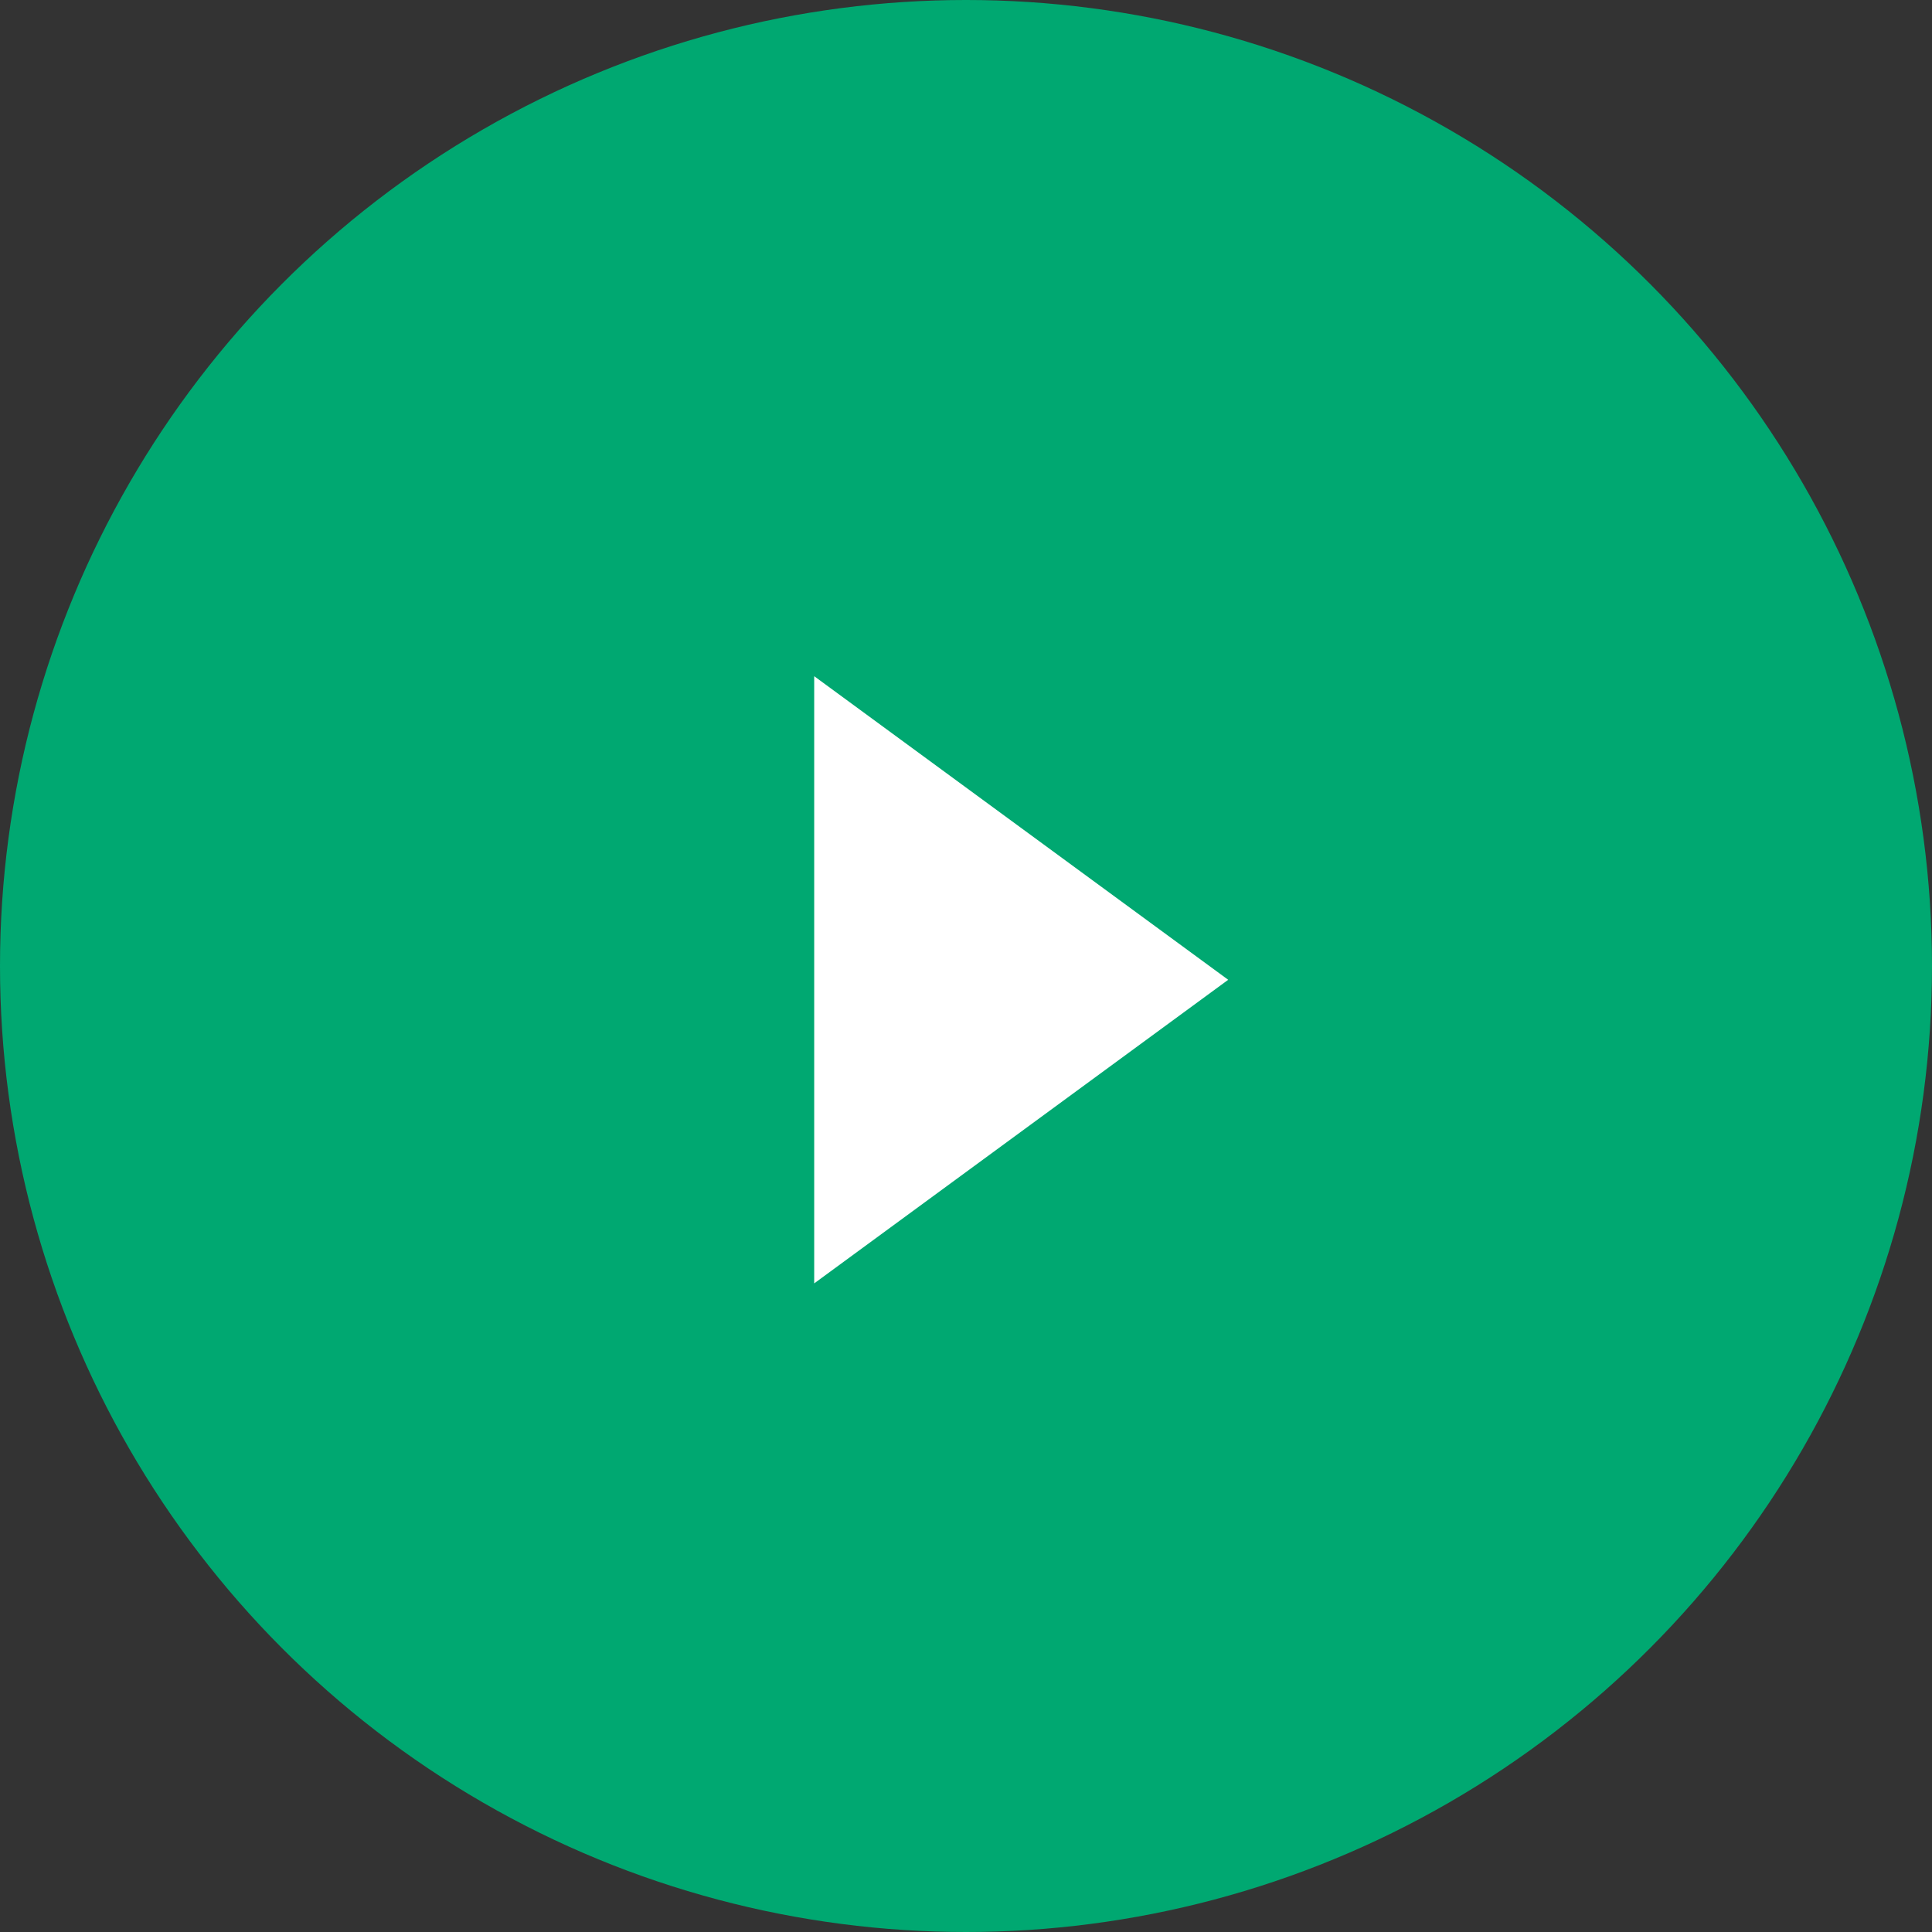
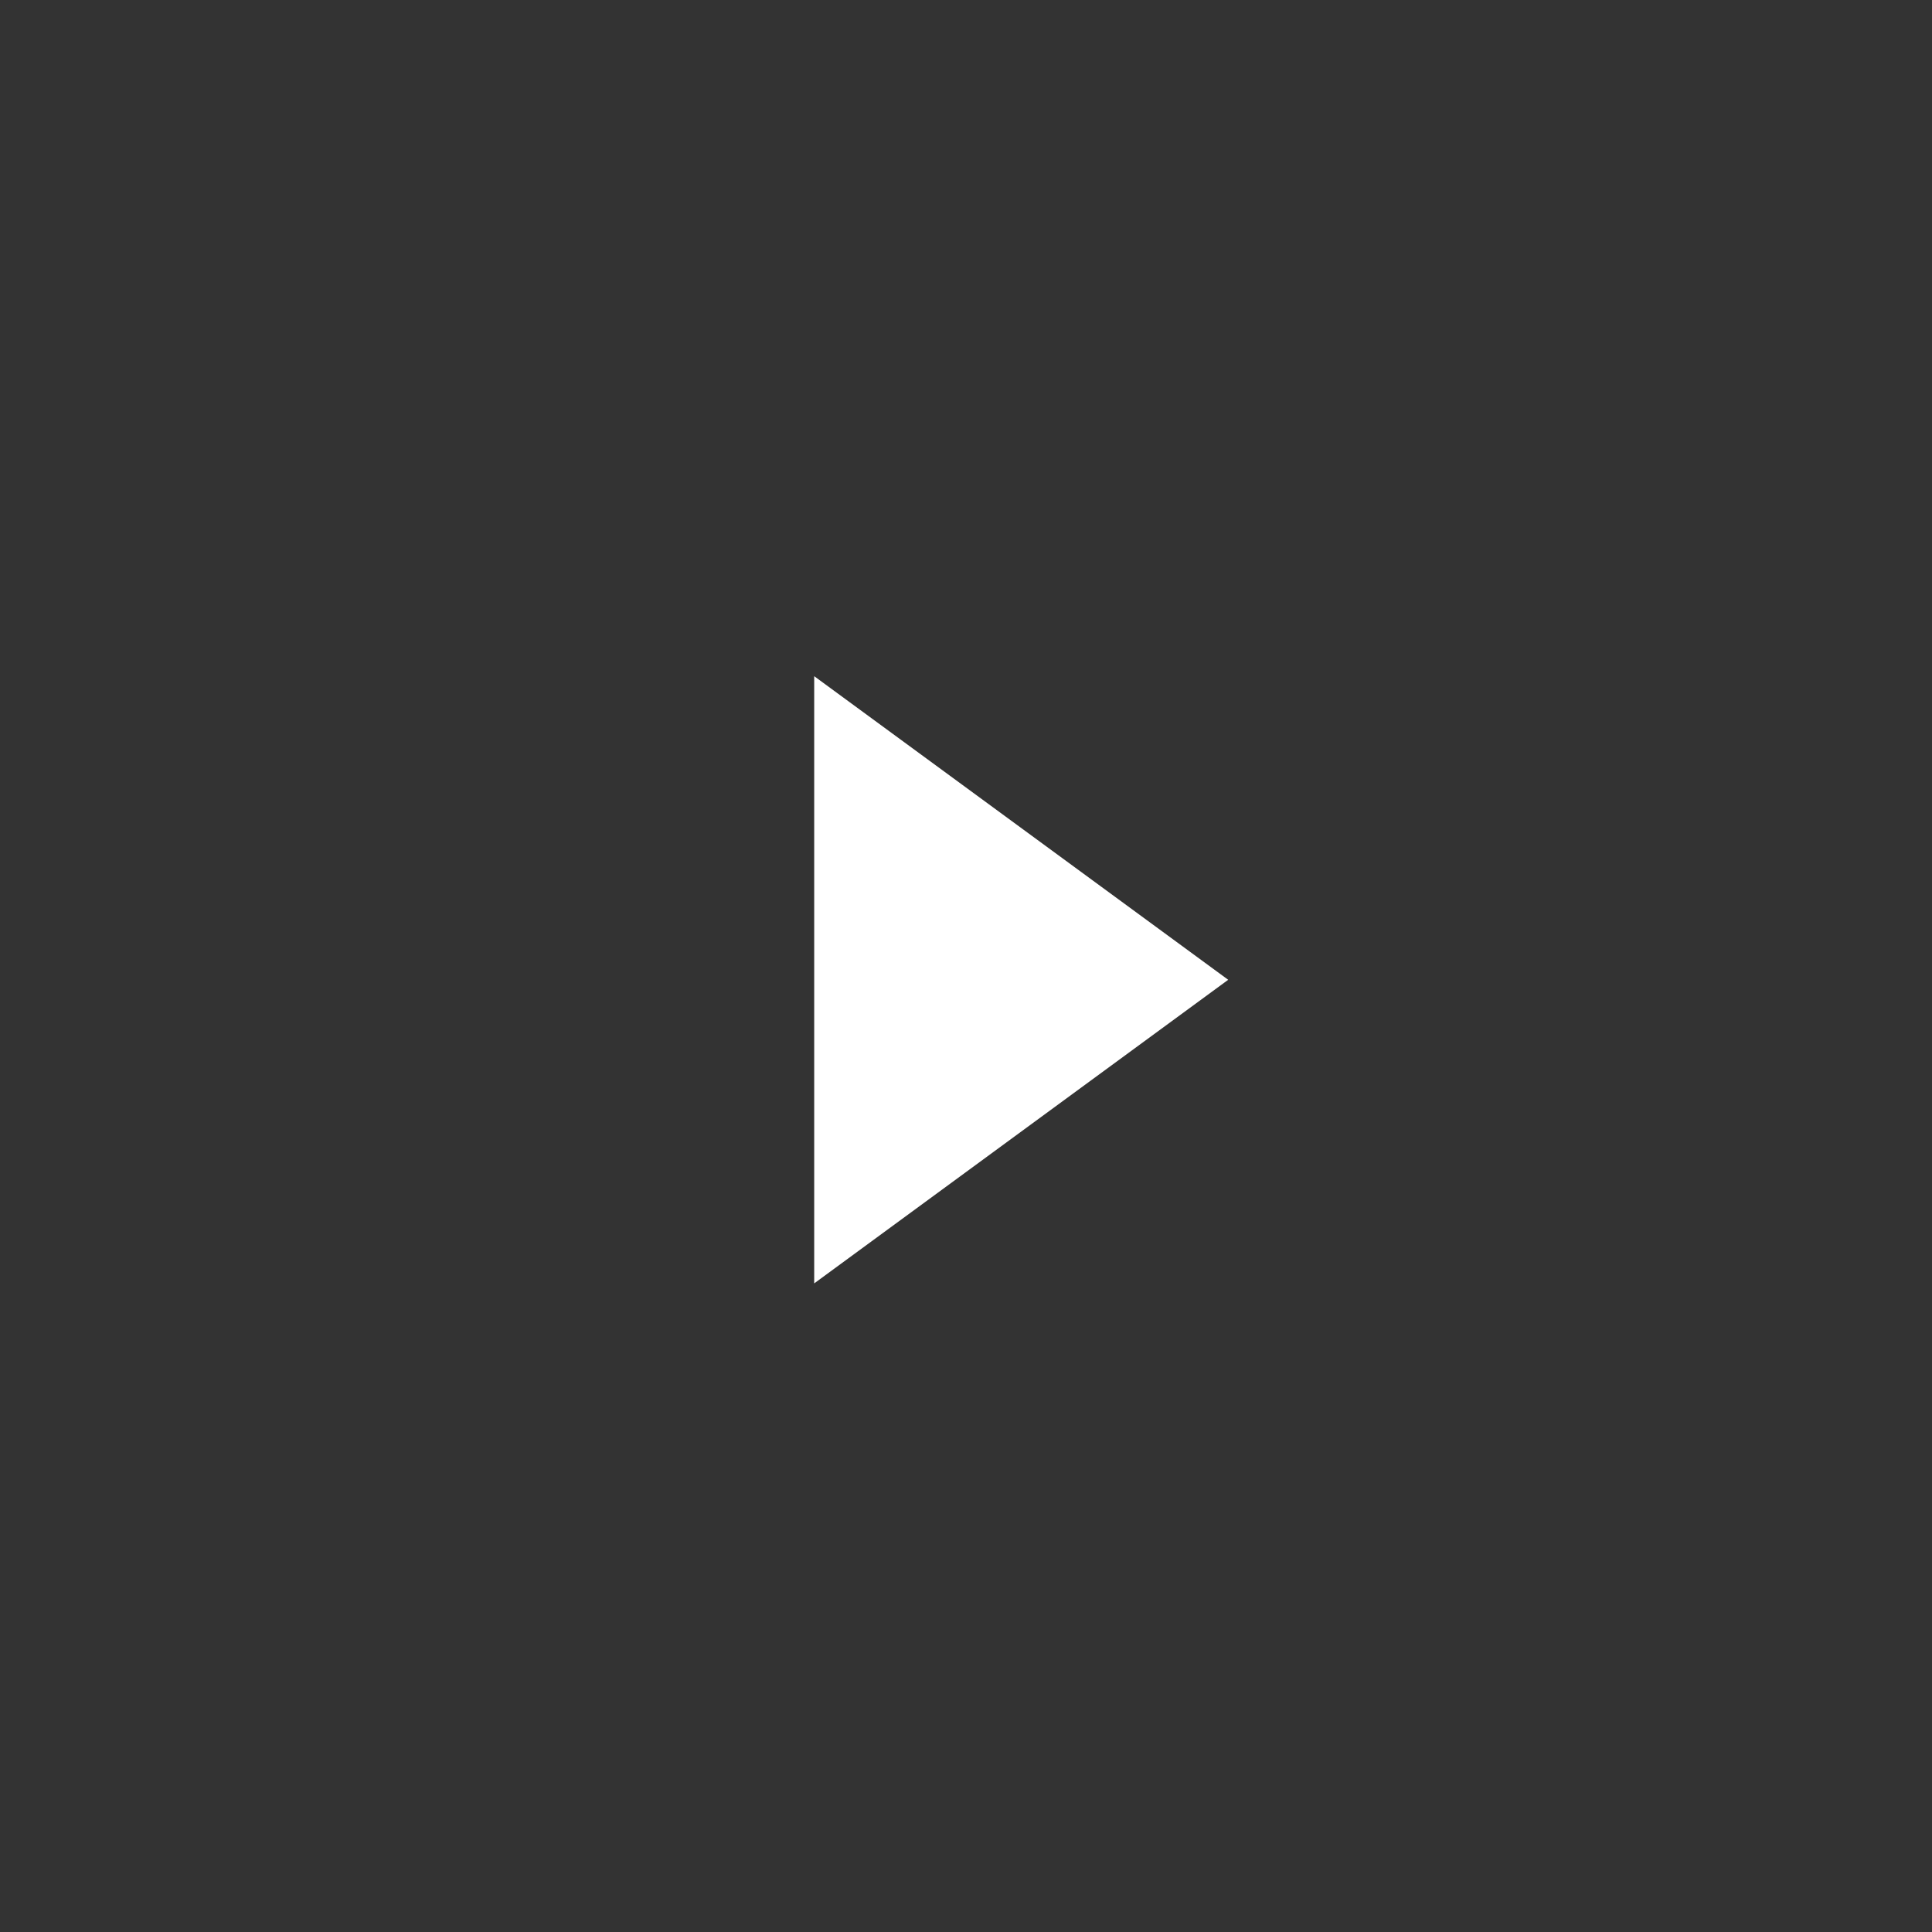
<svg xmlns="http://www.w3.org/2000/svg" width="70px" height="70px" viewBox="0 0 70 70" version="1.1">
  <rect x="0" y="0" width="70" height="70" fill="#333333" stroke="none" />
  <title>Group 3</title>
  <g id="Page-1" stroke="none" stroke-width="1" fill="none" fill-rule="evenodd">
    <g id="Desktop" transform="translate(-1254, -840)">
      <g id="Group-3" transform="translate(1254, 840)">
-         <circle id="Oval" fill="#00A871" cx="35" cy="35" r="35" />
        <polygon id="Triangle" fill="#FFFFFF" transform="translate(37, 35.5) rotate(90) translate(-37, -35.5) " points="37 28 48 43 26 43" />
      </g>
    </g>
  </g>
</svg>